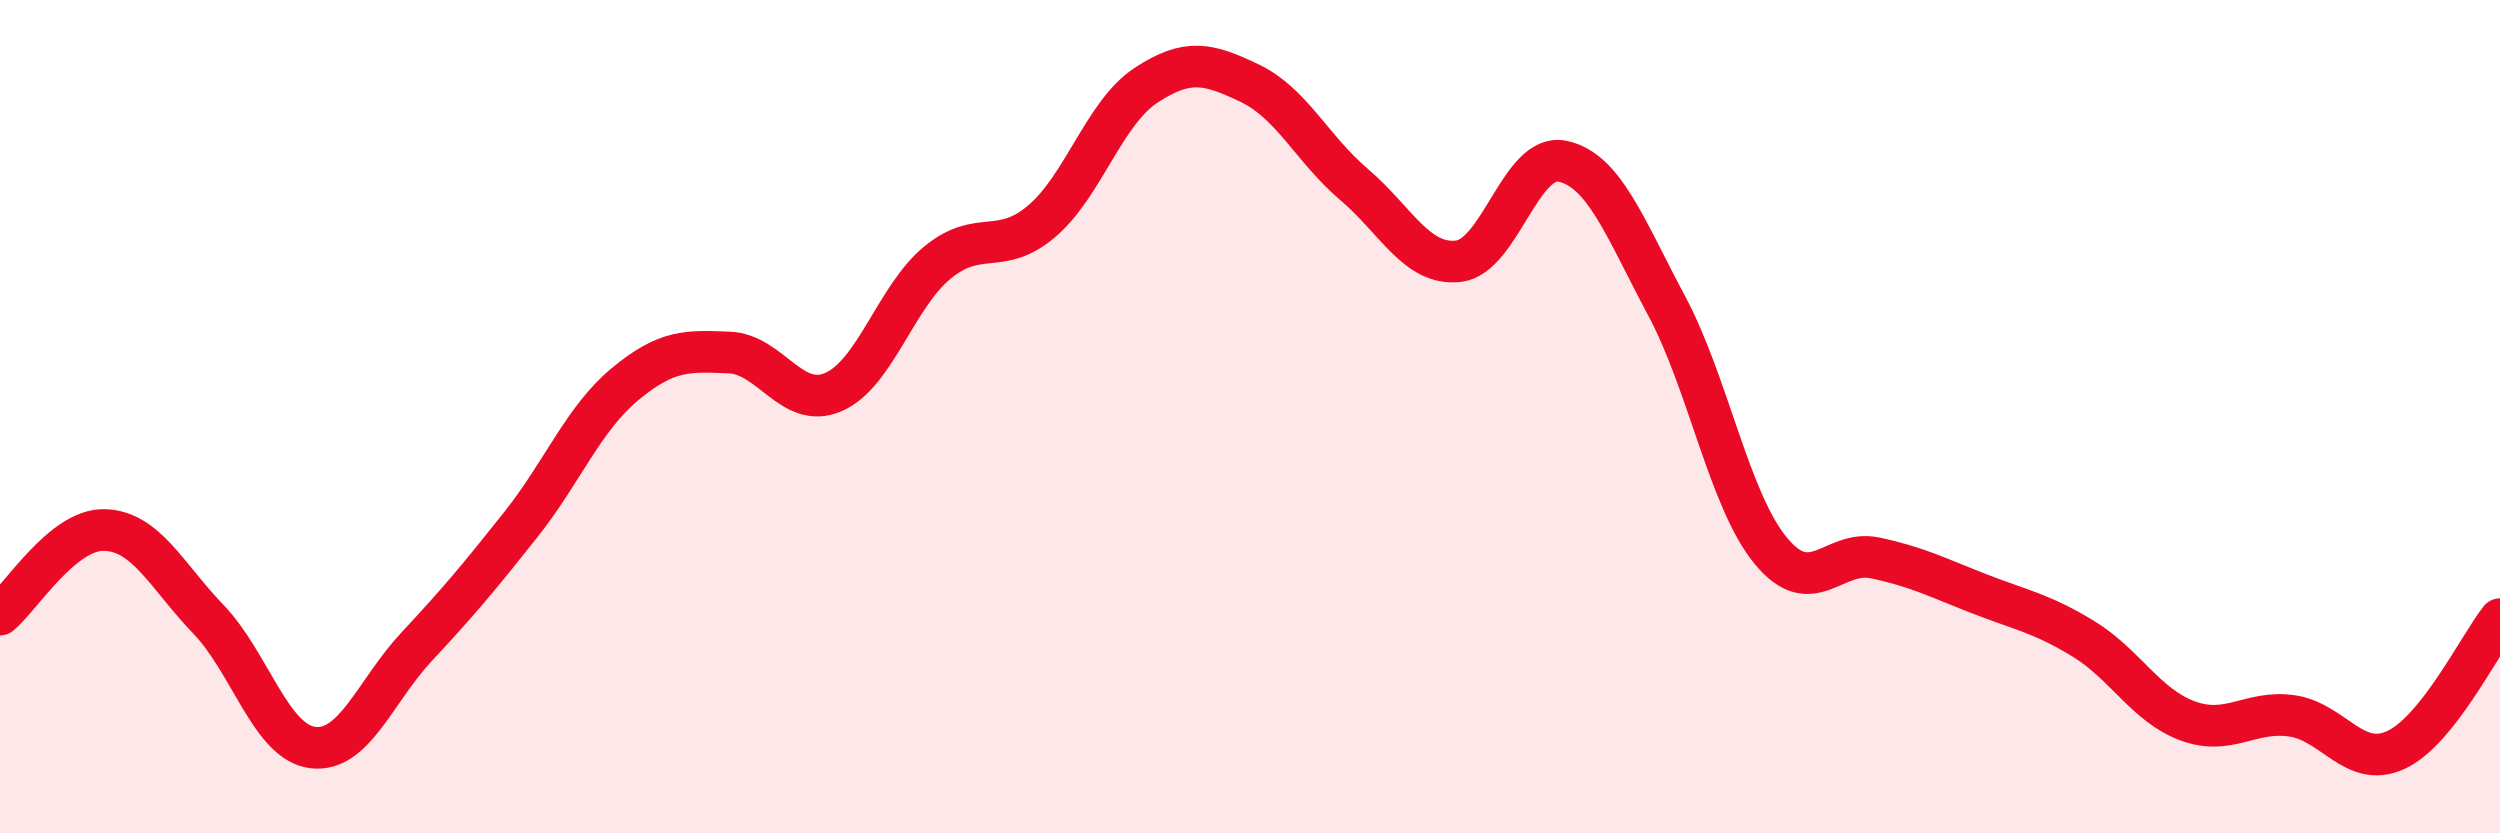
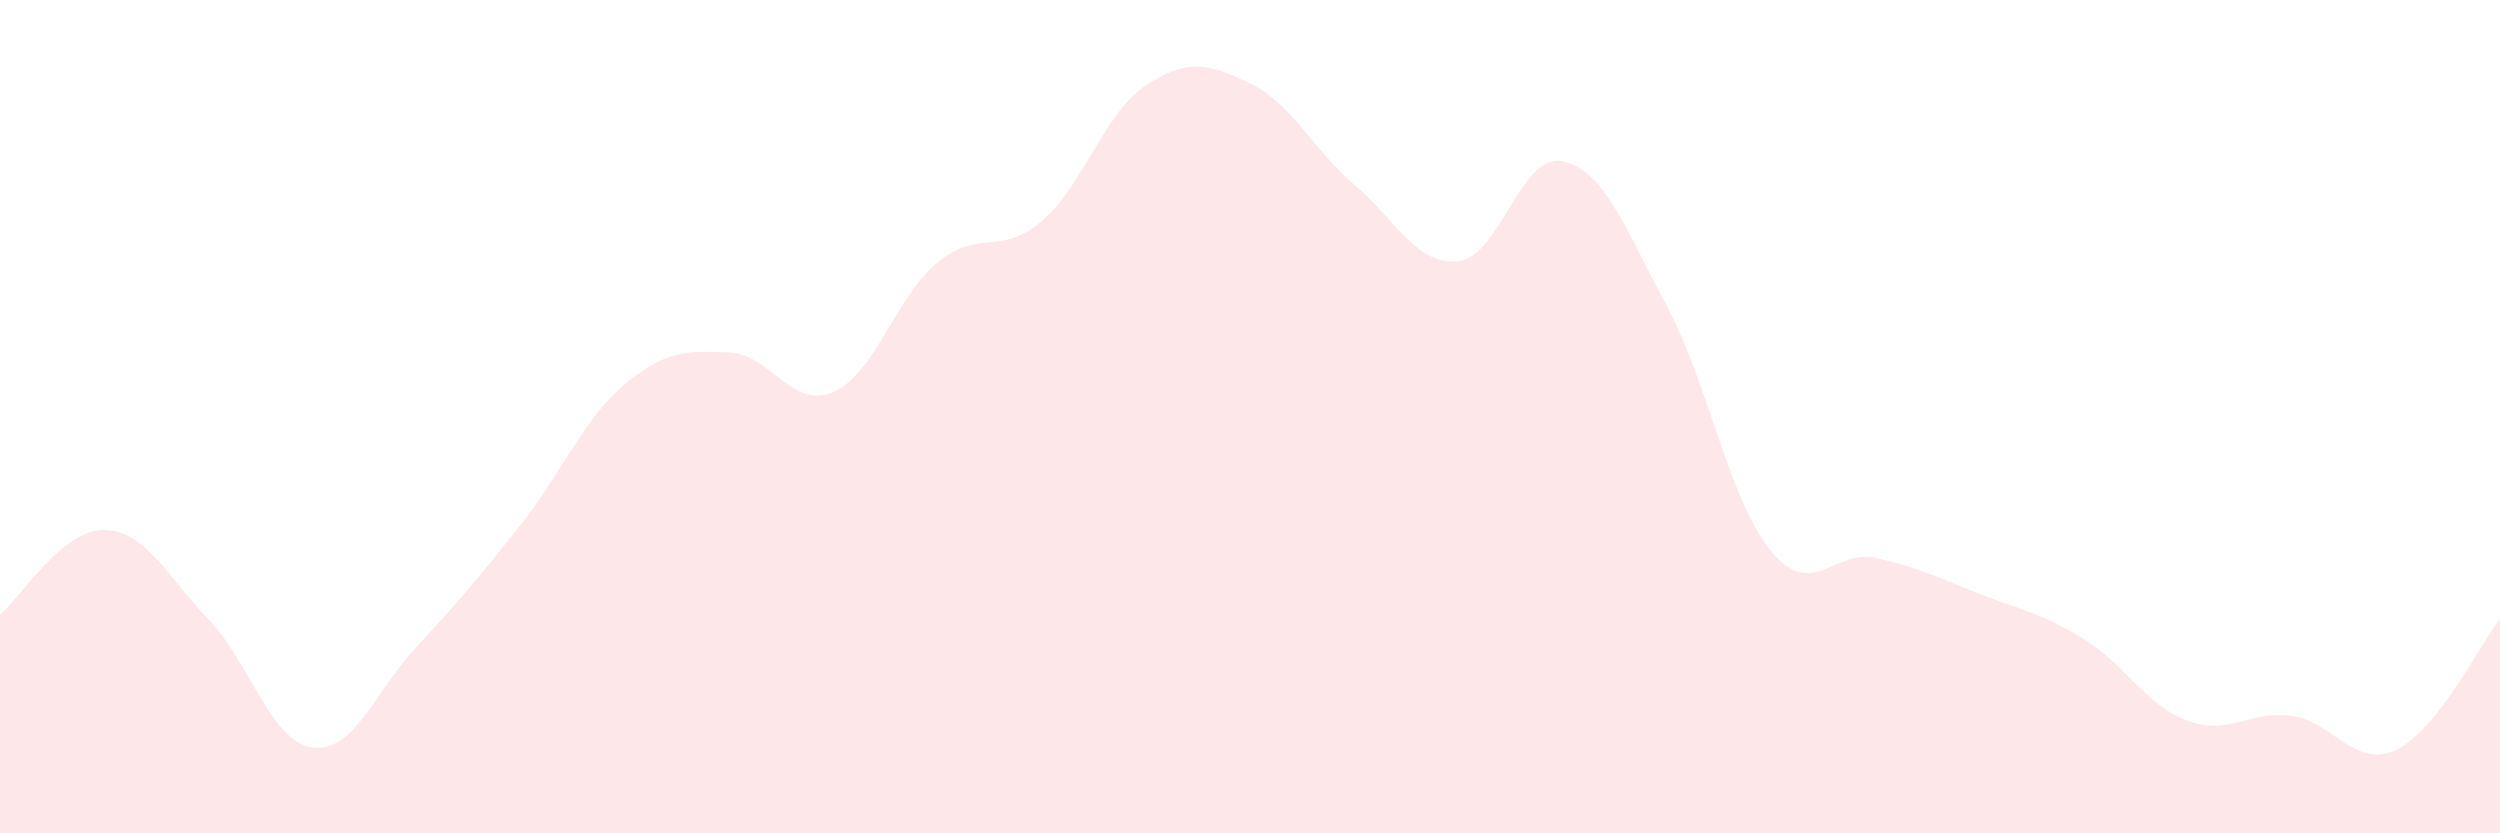
<svg xmlns="http://www.w3.org/2000/svg" width="60" height="20" viewBox="0 0 60 20">
  <path d="M 0,14.75 C 0.5,14.34 1.5,12.7 2.5,12.72 C 3.5,12.74 4,13.82 5,14.86 C 6,15.9 6.5,17.81 7.5,17.94 C 8.5,18.07 9,16.59 10,15.52 C 11,14.45 11.5,13.85 12.5,12.59 C 13.5,11.33 14,10.05 15,9.22 C 16,8.39 16.5,8.42 17.5,8.46 C 18.5,8.5 19,9.84 20,9.41 C 21,8.98 21.5,7.12 22.5,6.3 C 23.5,5.48 24,6.16 25,5.31 C 26,4.46 26.5,2.71 27.5,2.05 C 28.5,1.39 29,1.52 30,2 C 31,2.48 31.5,3.58 32.5,4.43 C 33.5,5.28 34,6.38 35,6.27 C 36,6.16 36.5,3.66 37.5,3.87 C 38.5,4.08 39,5.47 40,7.34 C 41,9.21 41.5,12.01 42.5,13.22 C 43.5,14.43 44,13.18 45,13.39 C 46,13.6 46.5,13.86 47.5,14.25 C 48.5,14.64 49,14.72 50,15.33 C 51,15.94 51.5,16.93 52.5,17.3 C 53.5,17.67 54,17.04 55,17.18 C 56,17.32 56.5,18.46 57.5,18 C 58.5,17.54 59.5,15.49 60,14.86L60 20L0 20Z" fill="#EB0A25" opacity="0.1" stroke-linecap="round" stroke-linejoin="round" />
-   <path d="M 0,14.75 C 0.5,14.34 1.5,12.7 2.5,12.72 C 3.5,12.74 4,13.82 5,14.86 C 6,15.9 6.5,17.81 7.5,17.94 C 8.5,18.07 9,16.59 10,15.52 C 11,14.45 11.5,13.85 12.5,12.59 C 13.5,11.33 14,10.05 15,9.22 C 16,8.39 16.5,8.42 17.5,8.46 C 18.5,8.5 19,9.84 20,9.41 C 21,8.98 21.5,7.12 22.5,6.3 C 23.5,5.48 24,6.16 25,5.31 C 26,4.46 26.5,2.71 27.5,2.05 C 28.5,1.39 29,1.52 30,2 C 31,2.48 31.5,3.58 32.5,4.43 C 33.5,5.28 34,6.38 35,6.27 C 36,6.16 36.5,3.66 37.5,3.87 C 38.5,4.08 39,5.47 40,7.34 C 41,9.21 41.5,12.01 42.5,13.22 C 43.5,14.43 44,13.18 45,13.39 C 46,13.6 46.5,13.86 47.5,14.25 C 48.5,14.64 49,14.72 50,15.33 C 51,15.94 51.5,16.93 52.5,17.3 C 53.5,17.67 54,17.04 55,17.18 C 56,17.32 56.5,18.46 57.5,18 C 58.5,17.54 59.5,15.49 60,14.86" stroke="#EB0A25" stroke-width="1" fill="none" stroke-linecap="round" stroke-linejoin="round" />
</svg>